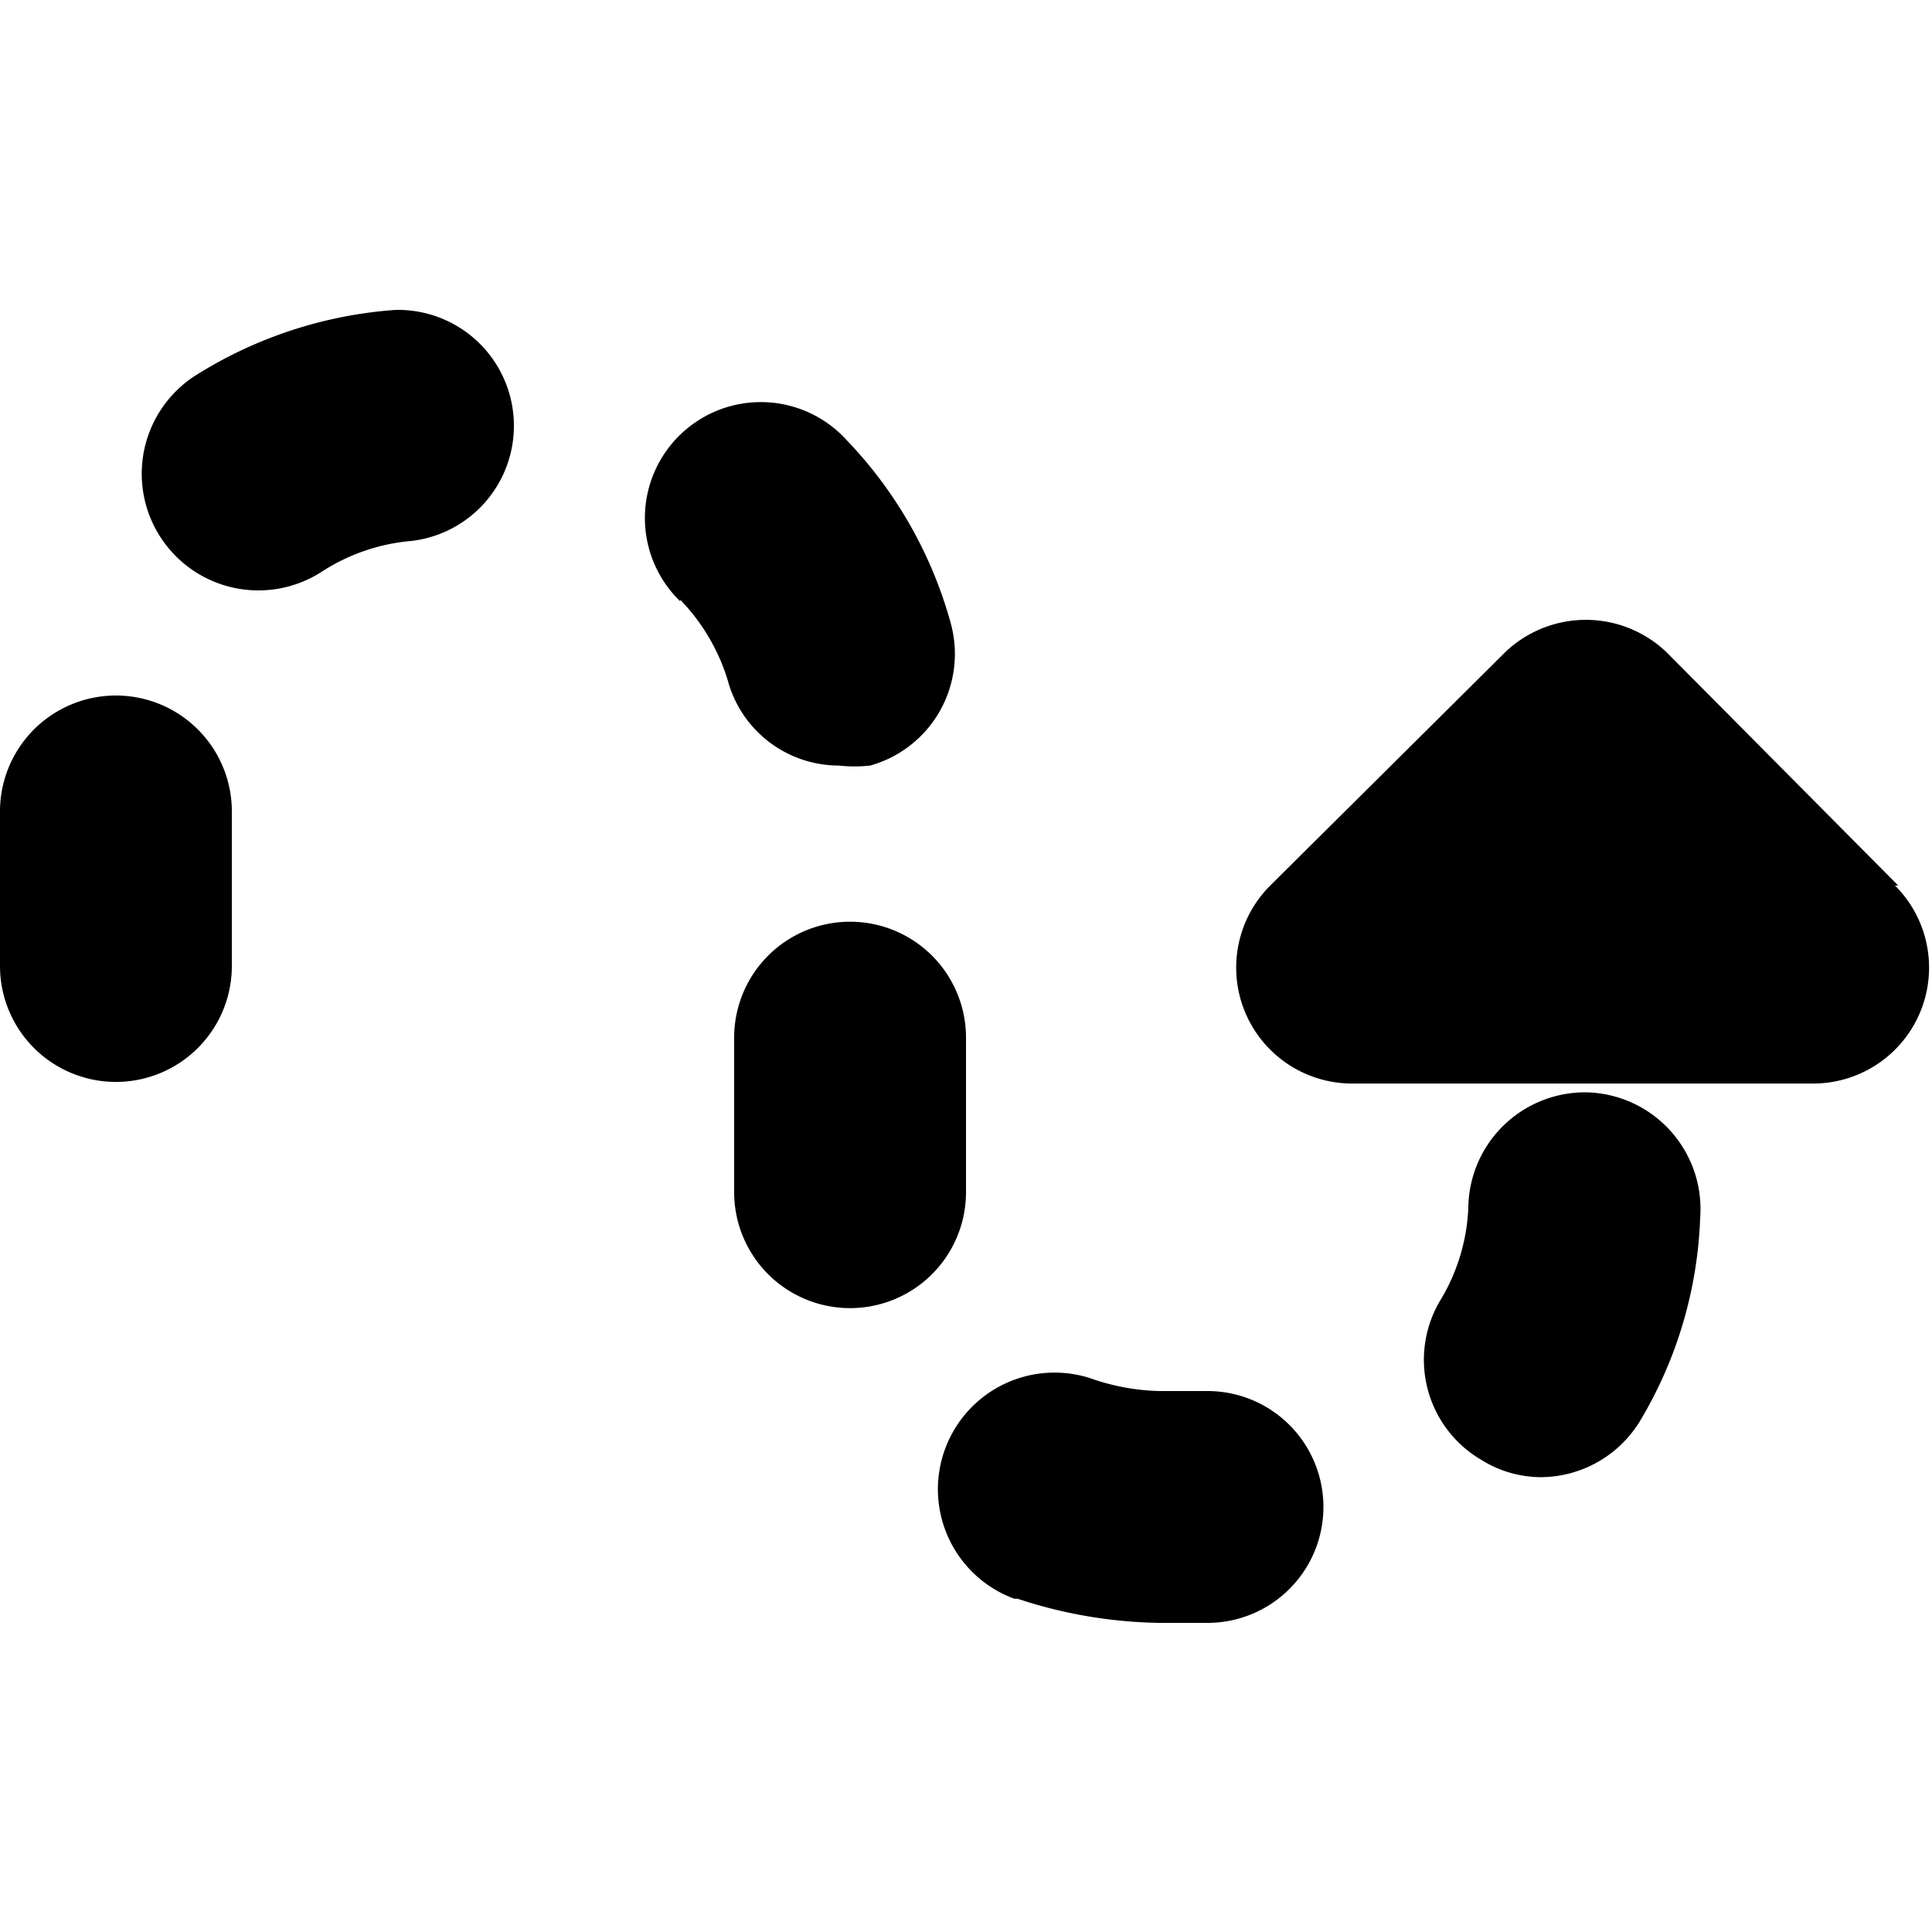
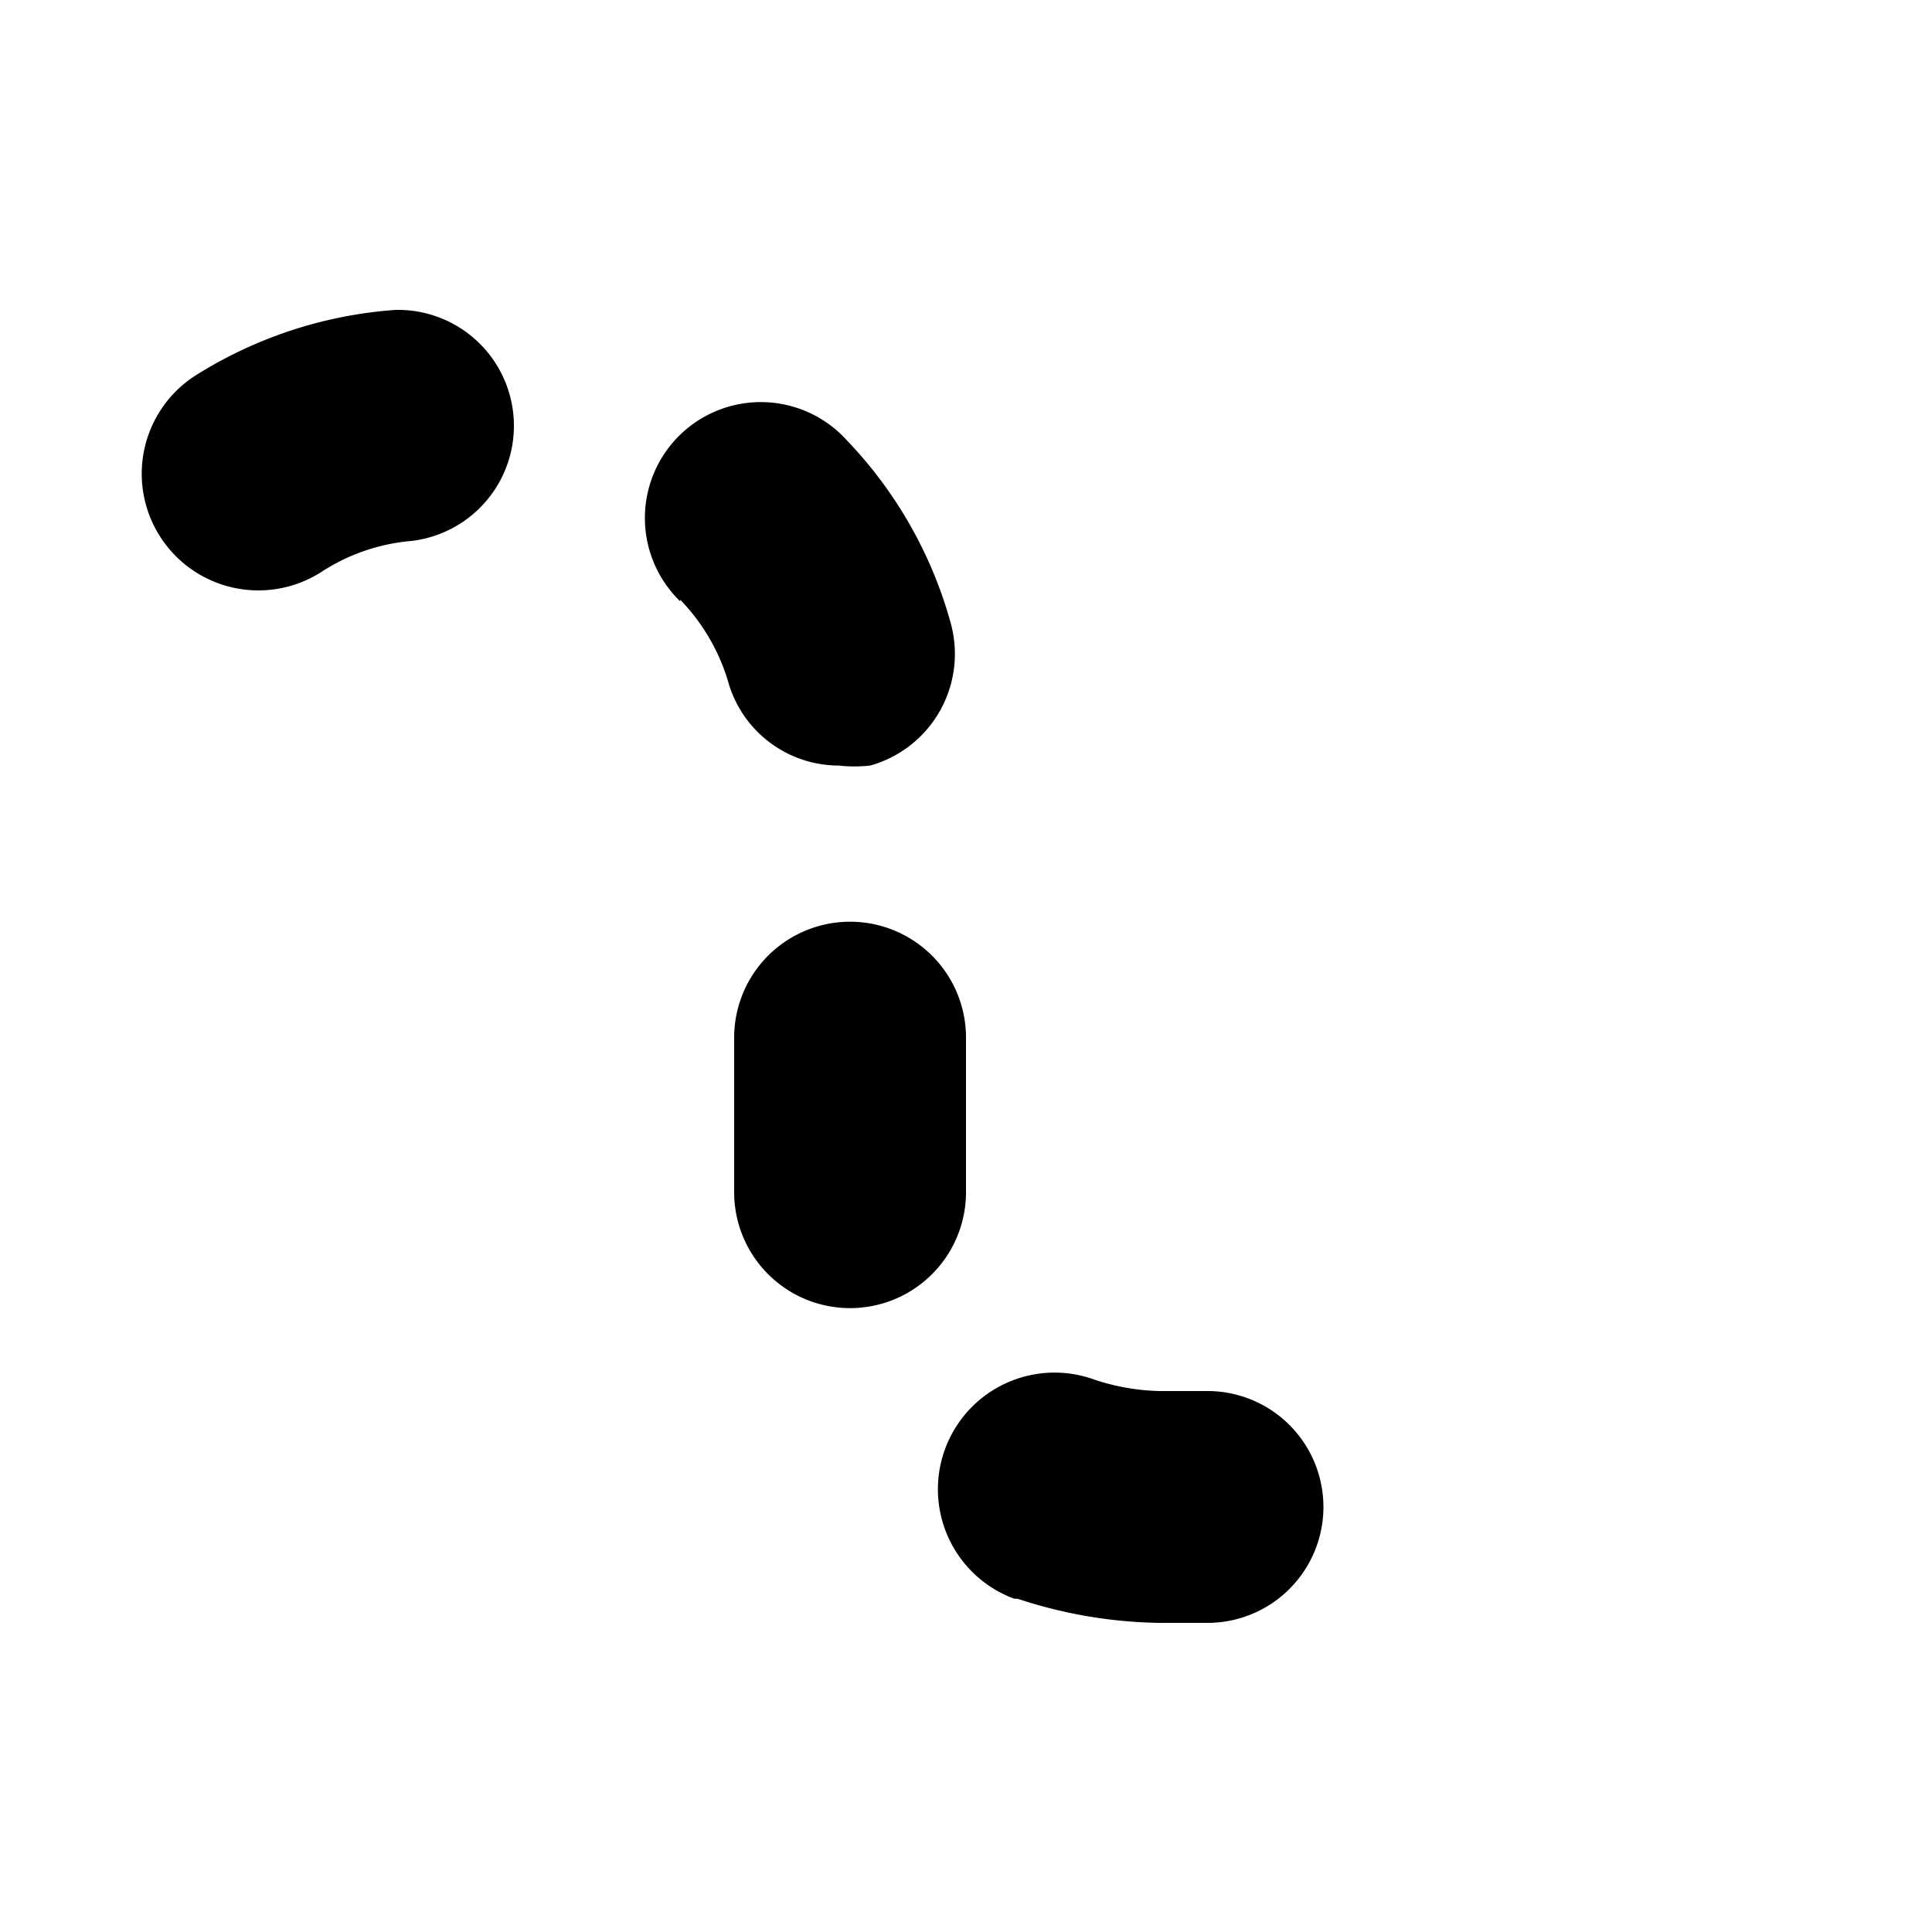
<svg xmlns="http://www.w3.org/2000/svg" viewBox="0 0 24 24">
  <g>
-     <path d="M0 12a1.44 1.44 0 0 0 2.88 0v-1.92a1.44 1.44 0 1 0 -2.88 0Z" fill="#000000" stroke-width="1" />
    <path d="M12 12.89a1.44 1.44 0 1 0 -2.88 0v1.92a1.44 1.44 0 1 0 2.88 0Z" fill="#000000" stroke-width="1" />
-     <path d="M19.73 13.57A1.45 1.45 0 0 0 18.24 15a2.41 2.41 0 0 1 -0.34 1.14 1.44 1.44 0 0 0 0.51 2 1.4 1.4 0 0 0 0.73 0.21 1.45 1.45 0 0 0 1.24 -0.71 5.27 5.27 0 0 0 0.74 -2.51 1.45 1.45 0 0 0 -1.39 -1.56Z" fill="#000000" stroke-width="1" />
    <path d="M8.45 7.45a2.48 2.48 0 0 1 0.59 1 1.43 1.43 0 0 0 1.38 1.06 1.74 1.74 0 0 0 0.39 0 1.44 1.44 0 0 0 1 -1.77 5.32 5.32 0 0 0 -1.29 -2.27 1.44 1.44 0 1 0 -2.07 2Z" fill="#000000" stroke-width="1" />
    <path d="M12.64 19.86a5.86 5.86 0 0 0 1.76 0.3h0.6a1.44 1.44 0 1 0 0 -2.88h-0.6a2.75 2.75 0 0 1 -0.8 -0.14 1.44 1.44 0 1 0 -1 2.72Z" fill="#000000" stroke-width="1" />
    <path d="M5.11 6.72a1.44 1.44 0 0 0 -0.2 -2.87 5.37 5.37 0 0 0 -2.49 0.82A1.44 1.44 0 0 0 4 7.1a2.42 2.42 0 0 1 1.11 -0.38Z" fill="#000000" stroke-width="1" />
-     <path d="M23.58 11 20.7 8.1a1.45 1.45 0 0 0 -2 0L15.78 11a1.44 1.44 0 0 0 1 2.46h5.76a1.44 1.44 0 0 0 1 -2.46Z" fill="#000000" stroke-width="1" />
  </g>
</svg>